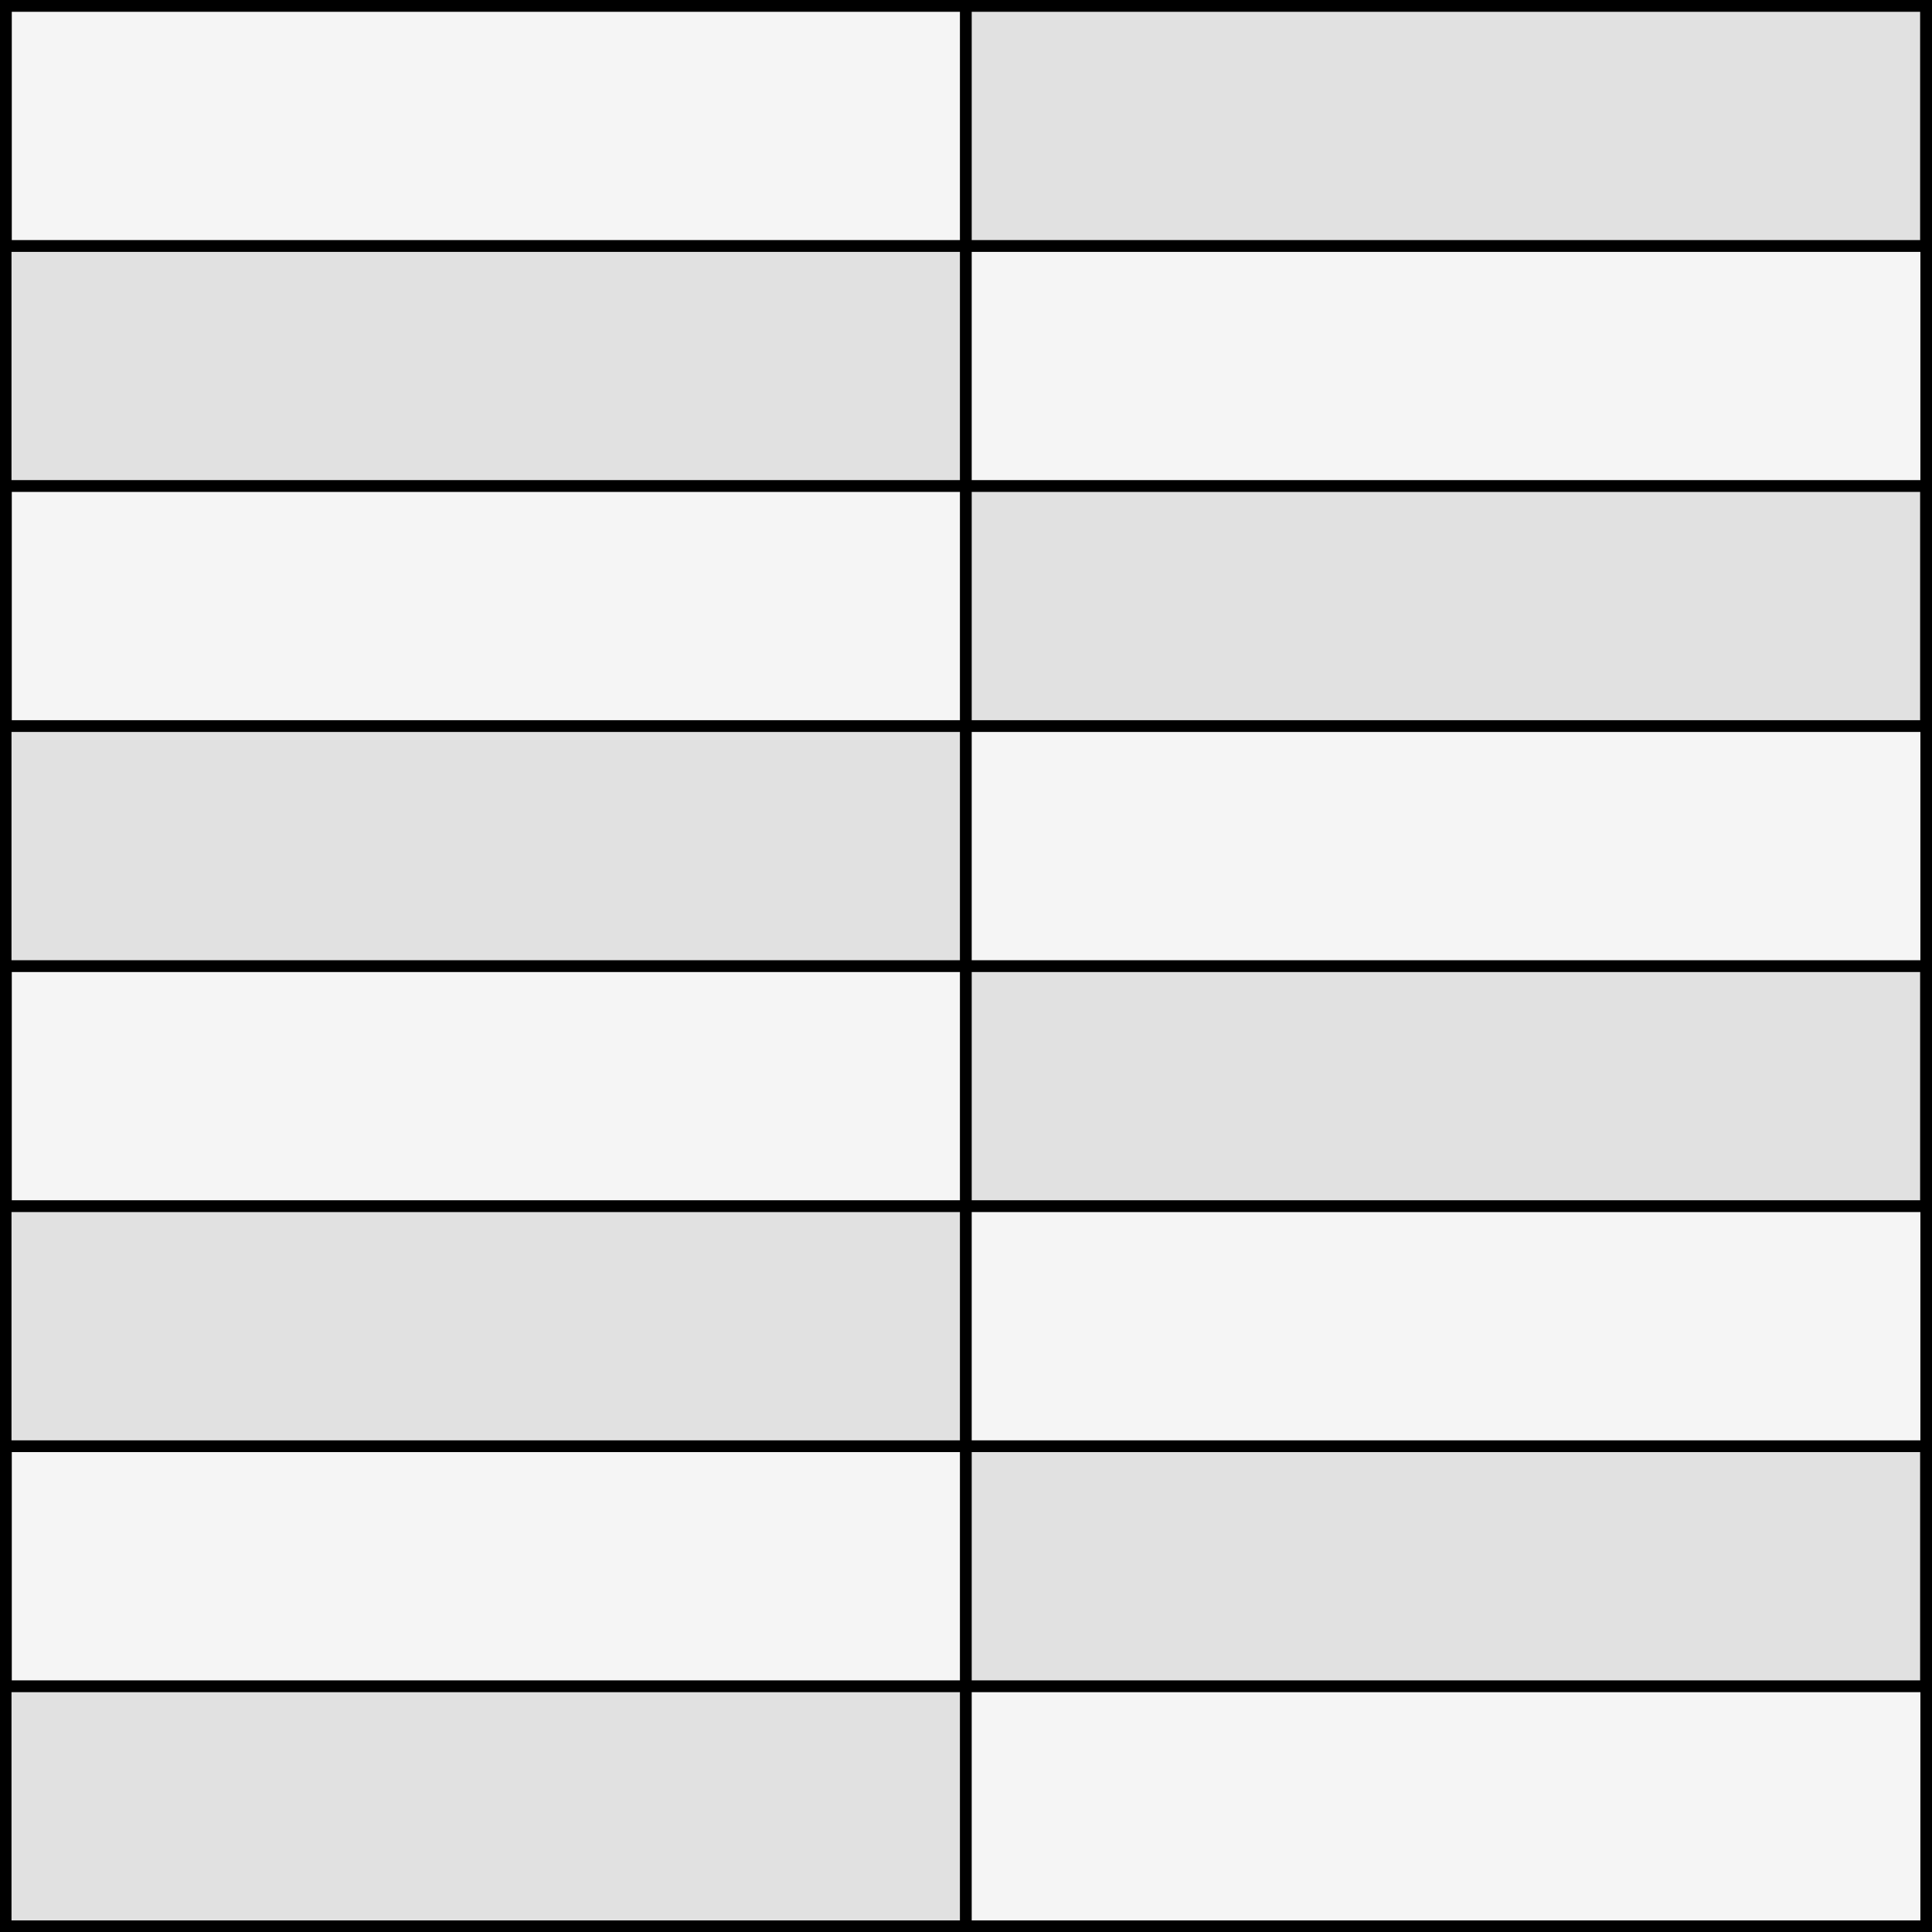
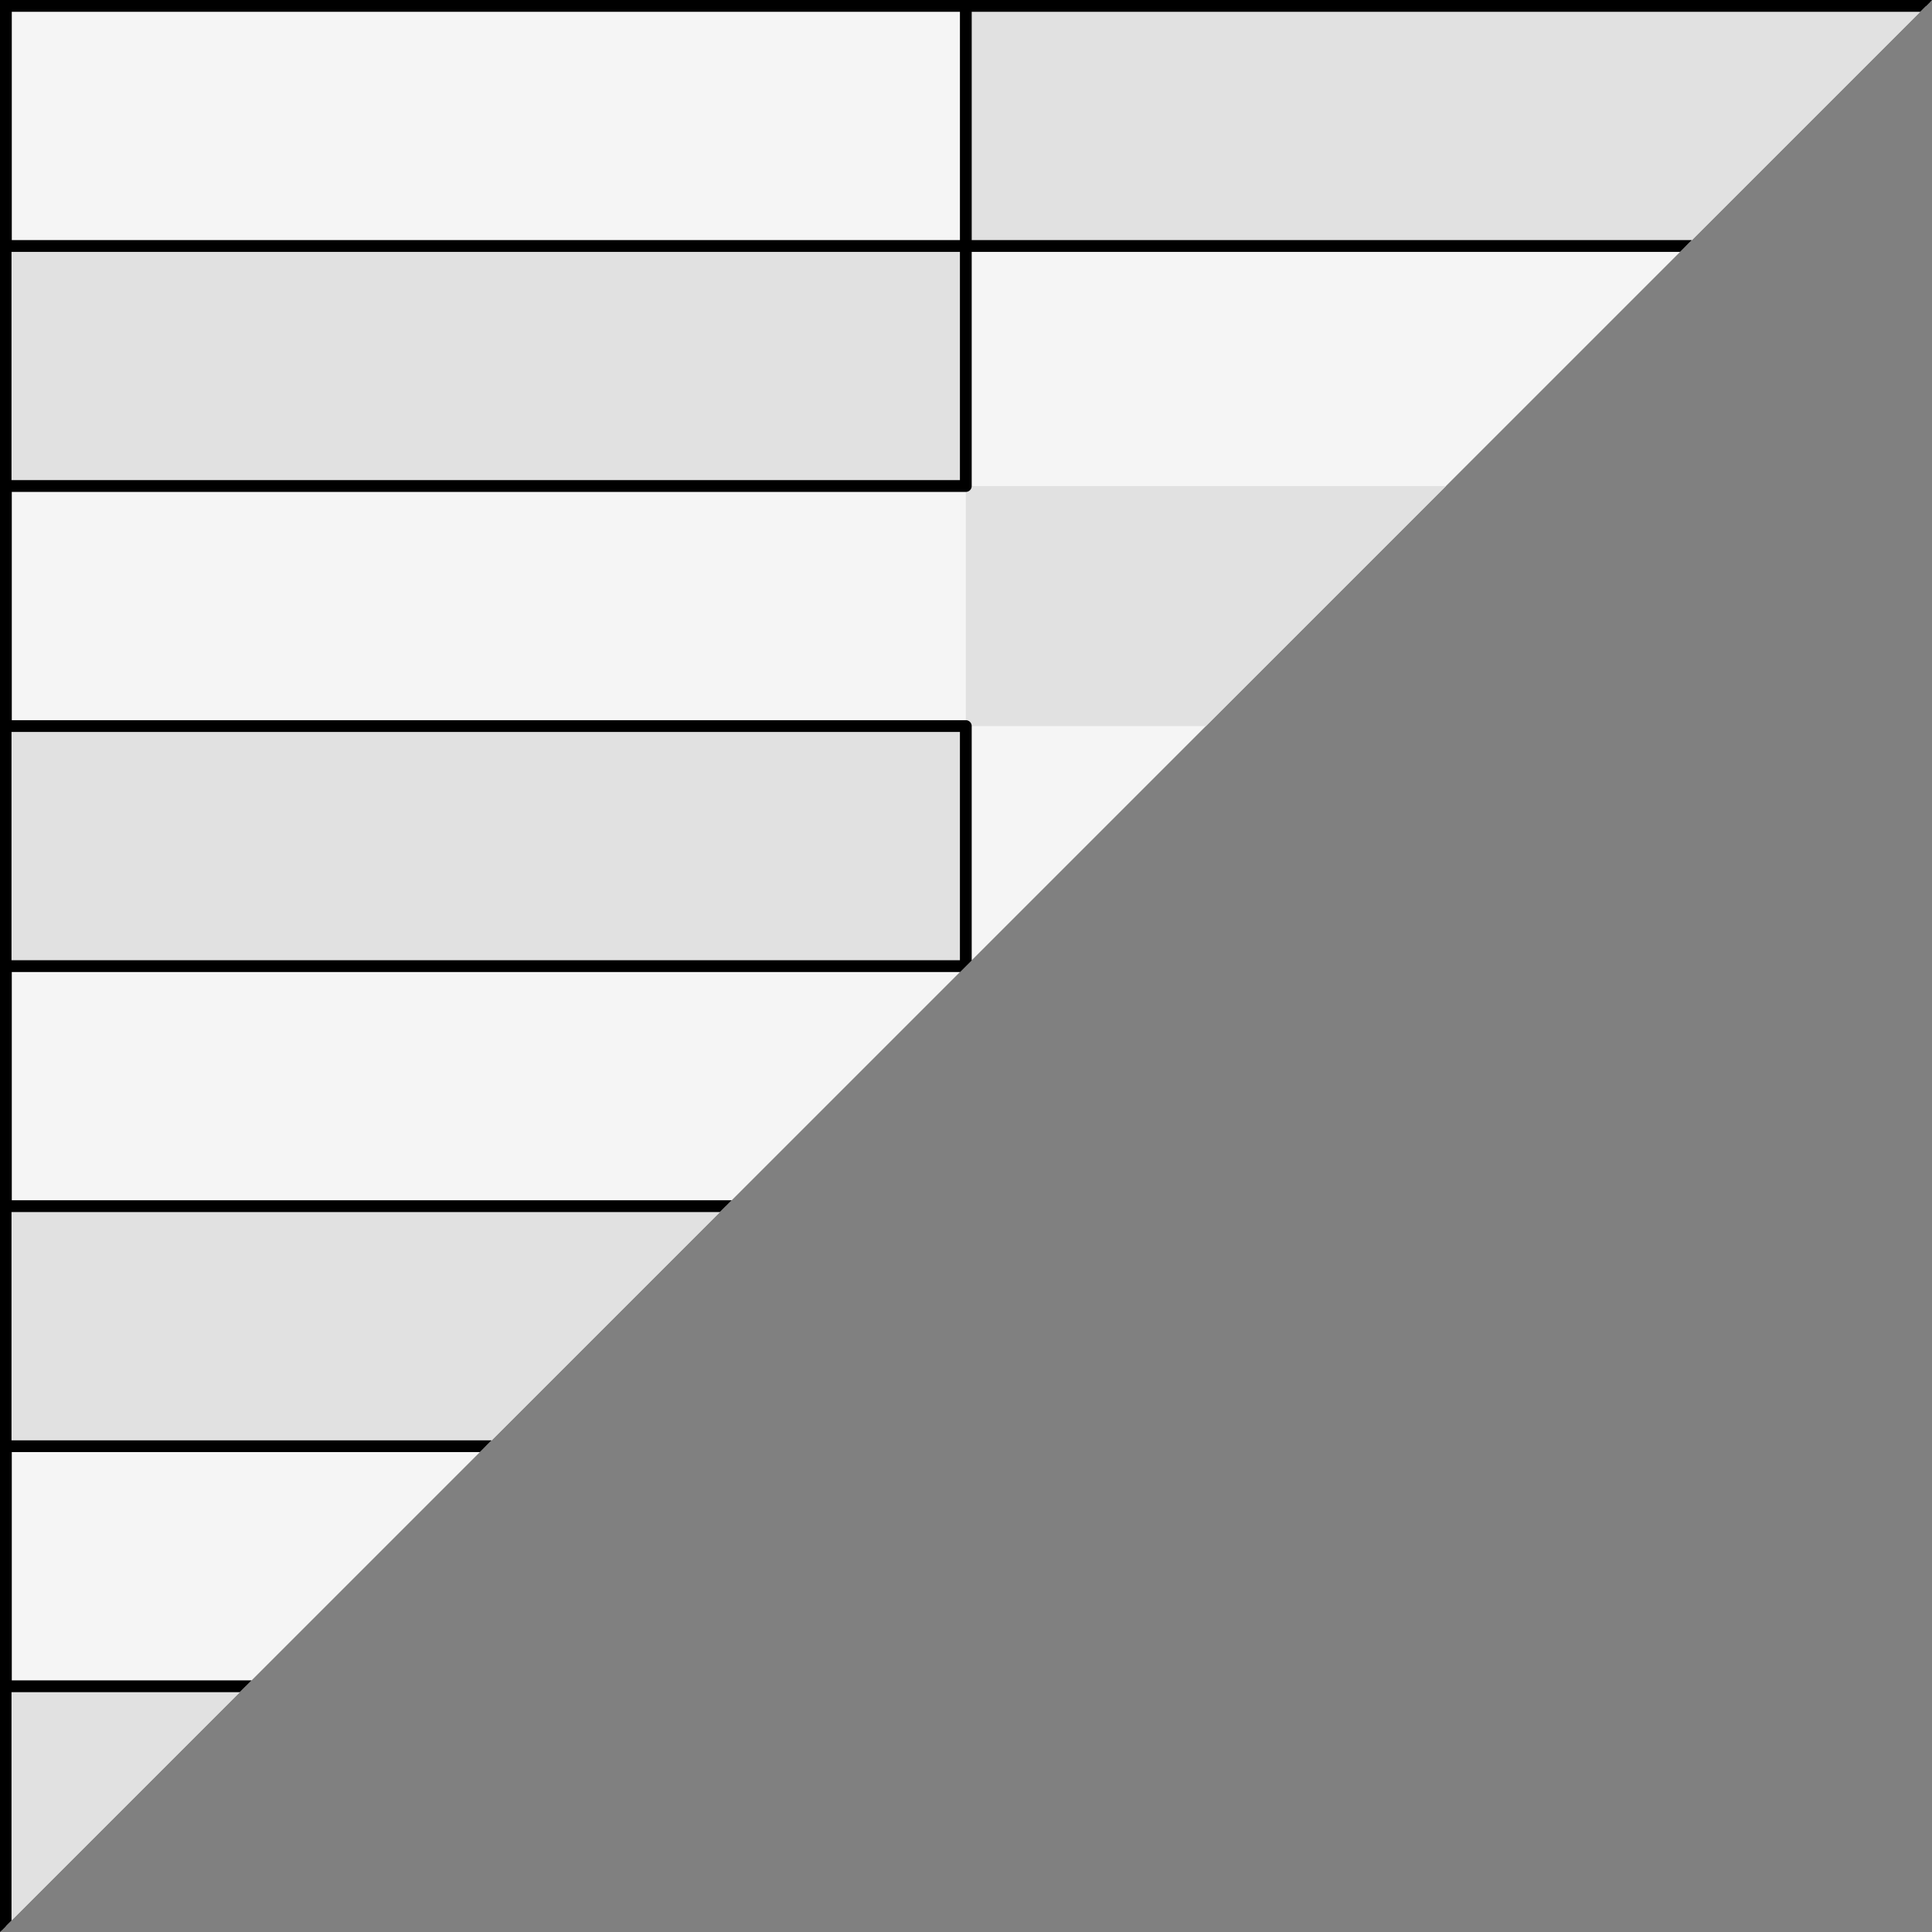
<svg xmlns="http://www.w3.org/2000/svg" version="1.1" viewBox="425.5 65.5 327.938 327.938" width="327.938" height="327.938">
  <rect x="425.5" y="65.5" width="327.938" height="327.938" fill="#808080" stroke="none" />
  <defs>
    <clipPath id="artboard_clip_path">
-       <path d="M 425.5 65.5 L 753.438 65.5 L 753.438 393.438 L 425.5 393.438 Z" />
+       <path d="M 425.5 65.5 L 753.438 65.5 L 425.5 393.438 Z" />
    </clipPath>
  </defs>
  <g id="Barry_and_Per_Pale" fill-opacity="1" stroke-opacity="1" stroke="none" fill="none" stroke-dasharray="none">
    <title>Barry and Per Pale</title>
    <g id="Fields_1_Master_layer" clip-path="url(#artboard_clip_path)">
      <title>Master layer</title>
      <g id="Graphic_4">
        <rect x="426.5" y="66.5" width="325.969" height="325.969" fill="#f5f5f5" />
        <rect x="426.5" y="66.5" width="325.969" height="325.969" stroke="black" stroke-linecap="round" stroke-linejoin="miter" stroke-width="2" />
      </g>
    </g>
    <g id="Barry_and_Per_Pale_Layer_3" clip-path="url(#artboard_clip_path)">
      <title>Layer 3</title>
      <g id="Group_78">
        <g id="Graphic_70">
          <rect x="589.438" y="147.997" width="162.984" height="40.746" fill="#e1e1e1" />
-           <rect x="589.438" y="147.997" width="162.984" height="40.746" stroke="black" stroke-linecap="round" stroke-linejoin="round" stroke-width="2" />
        </g>
        <g id="Graphic_69">
          <rect x="426.453" y="188.744" width="162.984" height="40.746" fill="#e1e1e1" />
          <rect x="426.453" y="188.744" width="162.984" height="40.746" stroke="black" stroke-linecap="round" stroke-linejoin="round" stroke-width="2" />
        </g>
        <g id="Graphic_66">
          <rect x="589.438" y="229.49" width="162.984" height="40.746" fill="#e1e1e1" />
          <rect x="589.438" y="229.49" width="162.984" height="40.746" stroke="black" stroke-linecap="round" stroke-linejoin="round" stroke-width="2" />
        </g>
        <g id="Graphic_65">
          <rect x="426.453" y="270.236" width="162.984" height="40.746" fill="#e1e1e1" />
          <rect x="426.453" y="270.236" width="162.984" height="40.746" stroke="black" stroke-linecap="round" stroke-linejoin="round" stroke-width="2" />
        </g>
        <g id="Graphic_62">
          <rect x="589.438" y="310.982" width="162.984" height="40.746" fill="#e1e1e1" />
          <rect x="589.438" y="310.982" width="162.984" height="40.746" stroke="black" stroke-linecap="round" stroke-linejoin="round" stroke-width="2" />
        </g>
        <g id="Graphic_61">
          <rect x="426.453" y="351.728" width="162.984" height="40.746" fill="#e1e1e1" />
          <rect x="426.453" y="351.728" width="162.984" height="40.746" stroke="black" stroke-linecap="round" stroke-linejoin="round" stroke-width="2" />
        </g>
        <g id="Graphic_54">
          <rect x="589.438" y="66.505" width="162.984" height="40.746" fill="#e1e1e1" />
          <rect x="589.438" y="66.505" width="162.984" height="40.746" stroke="black" stroke-linecap="round" stroke-linejoin="round" stroke-width="2" />
        </g>
        <g id="Graphic_53">
          <rect x="426.453" y="107.251" width="162.984" height="40.746" fill="#e1e1e1" />
          <rect x="426.453" y="107.251" width="162.984" height="40.746" stroke="black" stroke-linecap="round" stroke-linejoin="round" stroke-width="2" />
        </g>
      </g>
    </g>
  </g>
</svg>